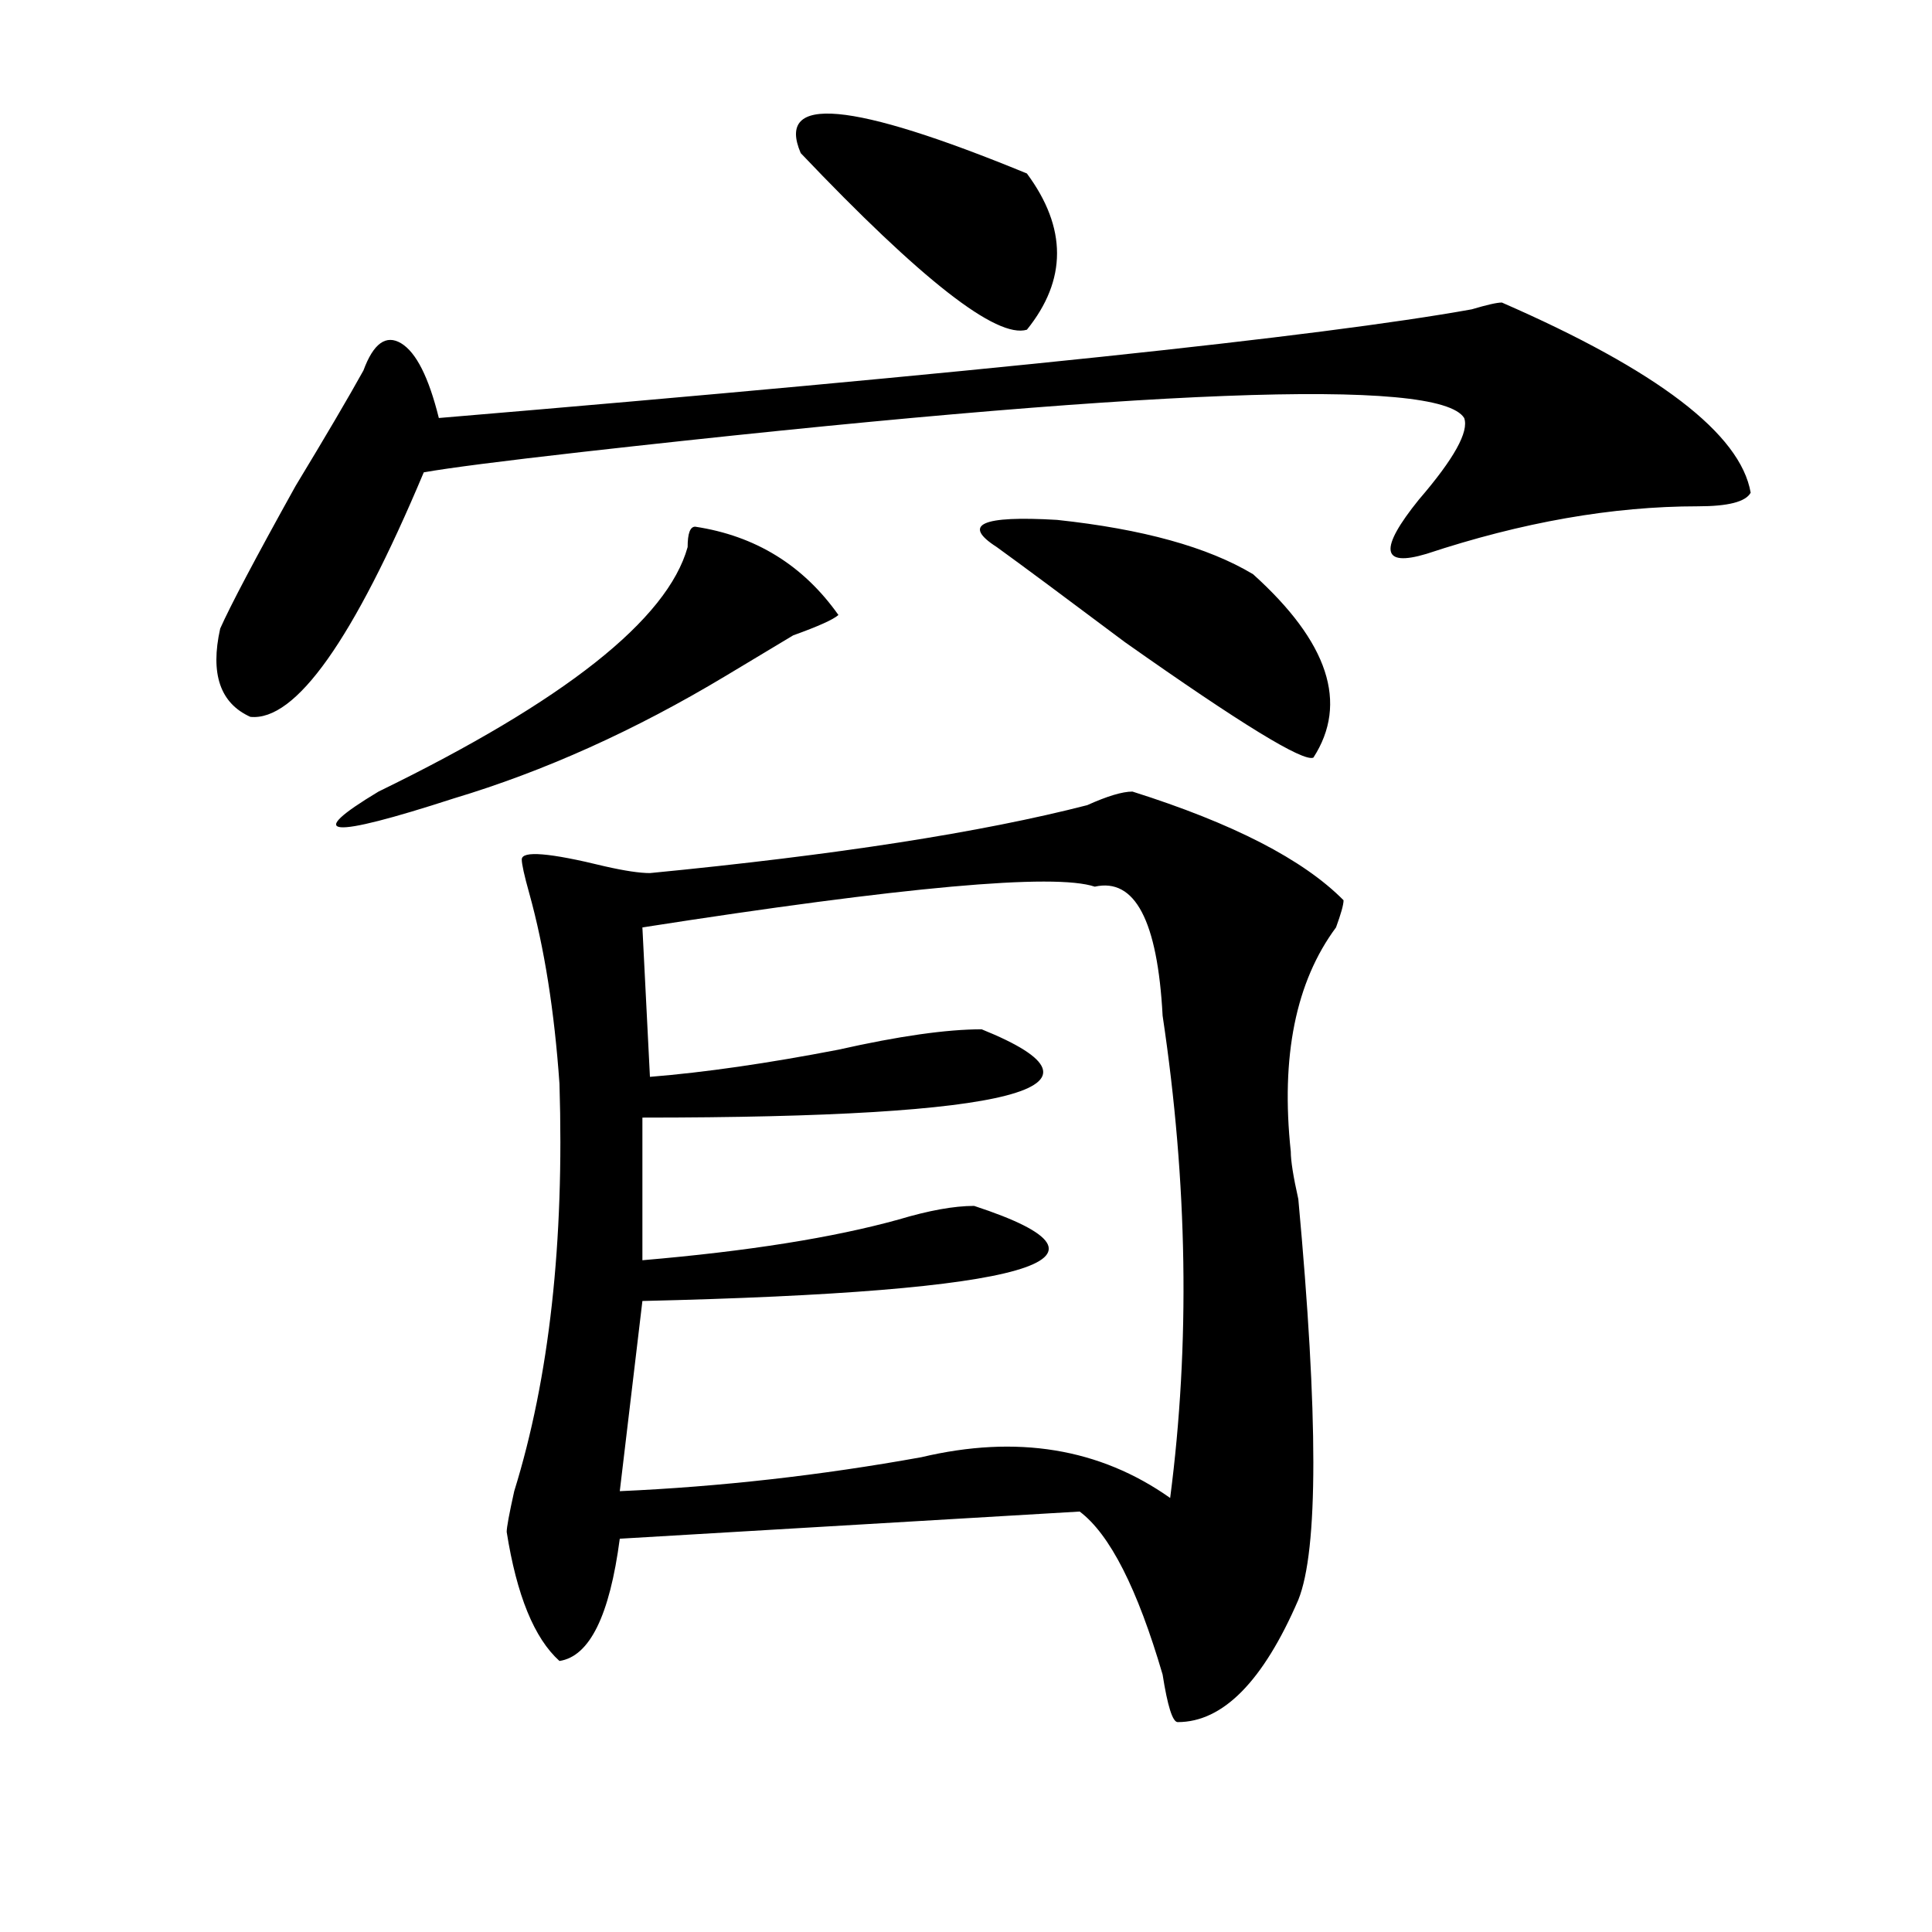
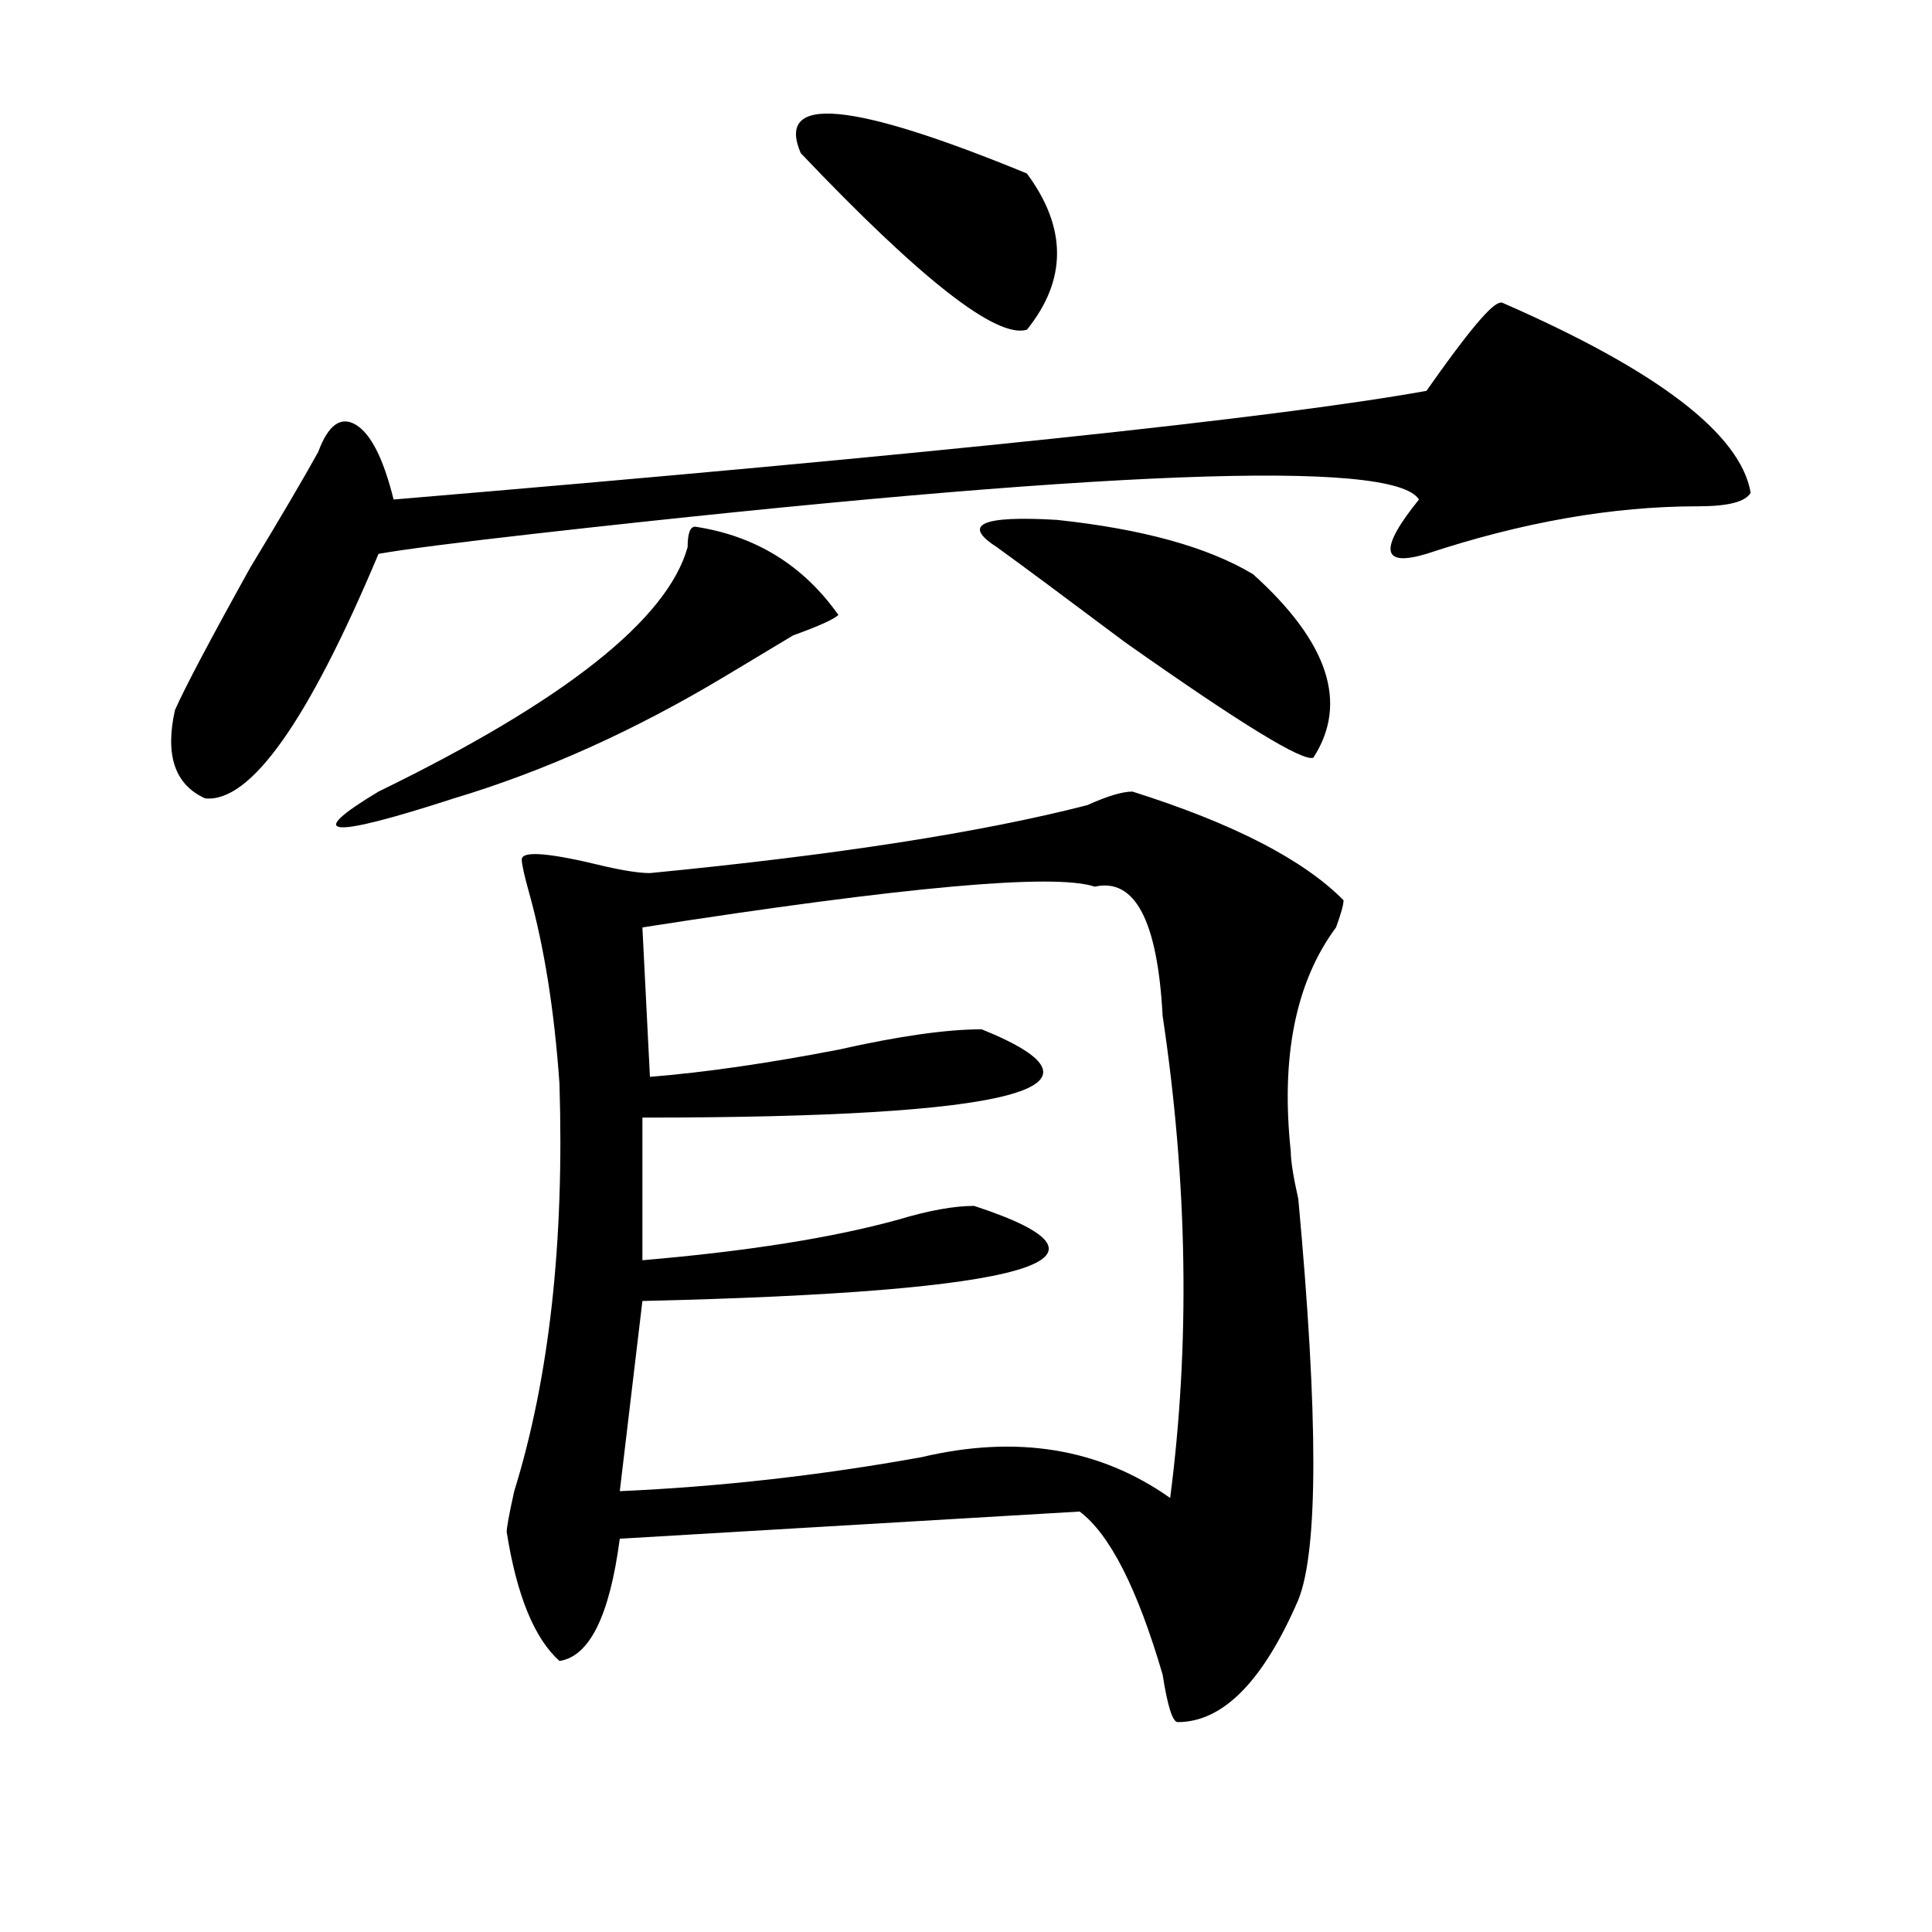
<svg xmlns="http://www.w3.org/2000/svg" version="1.1" id="图层_1" x="0px" y="0px" width="1000px" height="1000px" viewBox="0 0 1000 1000" enable-background="new 0 0 1000 1000" xml:space="preserve">
-   <path d="M777.371,156.594c80.607,35.156,123.533,68.006,128.777,98.438c-2.622,4.725-11.707,7.031-27.316,7.031  c-44.268,0-91.096,8.24-140.484,24.609c-23.414,7.031-24.756-2.307-3.902-28.125c18.17-21.094,25.975-35.156,23.414-42.188  c-13.049-21.094-165.24-15.216-456.574,17.578c-41.646,4.725-68.962,8.24-81.949,10.547  c-36.463,86.737-66.34,128.925-89.754,126.563c-15.609-7.031-20.854-22.247-15.609-45.703c5.183-11.7,18.17-36.31,39.023-73.828  c15.609-25.763,27.316-45.703,35.121-59.766c5.183-14.063,11.707-18.731,19.512-14.063c7.805,4.725,14.268,17.578,19.512,38.672  c278.347-23.4,456.574-42.188,534.621-56.25C769.566,157.803,774.749,156.594,777.371,156.594z M359.82,272.609  c31.219,4.725,55.913,19.94,74.145,45.703c-2.622,2.362-10.427,5.878-23.414,10.547c-15.609,9.394-27.316,16.425-35.121,21.094  c-46.828,28.125-93.656,49.219-140.484,63.281c-65.06,21.094-78.047,19.94-39.023-3.516  c96.217-46.856,149.569-89.044,159.996-126.563C355.918,276.125,357.198,272.609,359.82,272.609z M586.156,409.719  c52.011,16.425,88.412,35.156,109.266,56.25c0,2.362-1.342,7.031-3.902,14.063c-20.854,28.125-28.658,66.797-23.414,116.016  c0,4.725,1.28,12.909,3.902,24.609c10.365,112.5,10.365,181.604,0,207.422c-18.231,42.188-39.023,63.281-62.438,63.281  c-2.622,0-5.244-8.24-7.805-24.609c-13.049-44.55-27.316-72.619-42.926-84.375l-238.043,14.063  c-5.244,39.825-15.609,60.919-31.219,63.281c-13.049-11.756-22.134-34.003-27.316-66.797c0-2.307,1.28-9.338,3.902-21.094  c18.17-58.557,25.975-128.869,23.414-210.938c-2.622-37.463-7.805-70.313-15.609-98.438c-2.622-9.338-3.902-15.216-3.902-17.578  c0-4.669,14.268-3.516,42.926,3.516c10.365,2.362,18.17,3.516,23.414,3.516c96.217-9.338,171.703-21.094,226.336-35.156  C573.107,412.081,580.912,409.719,586.156,409.719z M566.645,458.938c-20.854-7.031-98.9,0-234.141,21.094l3.902,77.344  c28.597-2.307,61.096-7.031,97.559-14.063c31.219-7.031,55.913-10.547,74.145-10.547c75.425,30.487,16.89,45.703-175.605,45.703  v73.828c54.633-4.669,98.839-11.7,132.68-21.094c15.609-4.669,28.597-7.031,39.023-7.031c85.852,28.125,28.597,44.55-171.703,49.219  l-11.707,98.438c52.011-2.307,104.021-8.185,156.094-17.578c49.389-11.7,92.314-4.669,128.777,21.094  c10.365-79.65,9.085-162.872-3.902-249.609C599.144,476.516,587.437,454.269,566.645,458.938z M414.453,79.25  c-13.049-30.432,25.975-26.916,117.07,10.547c20.792,28.125,20.792,55.097,0,80.859C515.914,175.381,476.891,144.894,414.453,79.25z   M515.914,283.156c-18.231-11.7-7.805-16.369,31.219-14.063c44.206,4.725,78.047,14.063,101.461,28.125  c39.023,35.156,49.389,66.797,31.219,94.922c-5.244,2.362-37.743-17.578-97.559-59.766  C551.035,308.975,528.901,292.55,515.914,283.156z" />
+   <path d="M777.371,156.594c80.607,35.156,123.533,68.006,128.777,98.438c-2.622,4.725-11.707,7.031-27.316,7.031  c-44.268,0-91.096,8.24-140.484,24.609c-23.414,7.031-24.756-2.307-3.902-28.125c-13.049-21.094-165.24-15.216-456.574,17.578c-41.646,4.725-68.962,8.24-81.949,10.547  c-36.463,86.737-66.34,128.925-89.754,126.563c-15.609-7.031-20.854-22.247-15.609-45.703c5.183-11.7,18.17-36.31,39.023-73.828  c15.609-25.763,27.316-45.703,35.121-59.766c5.183-14.063,11.707-18.731,19.512-14.063c7.805,4.725,14.268,17.578,19.512,38.672  c278.347-23.4,456.574-42.188,534.621-56.25C769.566,157.803,774.749,156.594,777.371,156.594z M359.82,272.609  c31.219,4.725,55.913,19.94,74.145,45.703c-2.622,2.362-10.427,5.878-23.414,10.547c-15.609,9.394-27.316,16.425-35.121,21.094  c-46.828,28.125-93.656,49.219-140.484,63.281c-65.06,21.094-78.047,19.94-39.023-3.516  c96.217-46.856,149.569-89.044,159.996-126.563C355.918,276.125,357.198,272.609,359.82,272.609z M586.156,409.719  c52.011,16.425,88.412,35.156,109.266,56.25c0,2.362-1.342,7.031-3.902,14.063c-20.854,28.125-28.658,66.797-23.414,116.016  c0,4.725,1.28,12.909,3.902,24.609c10.365,112.5,10.365,181.604,0,207.422c-18.231,42.188-39.023,63.281-62.438,63.281  c-2.622,0-5.244-8.24-7.805-24.609c-13.049-44.55-27.316-72.619-42.926-84.375l-238.043,14.063  c-5.244,39.825-15.609,60.919-31.219,63.281c-13.049-11.756-22.134-34.003-27.316-66.797c0-2.307,1.28-9.338,3.902-21.094  c18.17-58.557,25.975-128.869,23.414-210.938c-2.622-37.463-7.805-70.313-15.609-98.438c-2.622-9.338-3.902-15.216-3.902-17.578  c0-4.669,14.268-3.516,42.926,3.516c10.365,2.362,18.17,3.516,23.414,3.516c96.217-9.338,171.703-21.094,226.336-35.156  C573.107,412.081,580.912,409.719,586.156,409.719z M566.645,458.938c-20.854-7.031-98.9,0-234.141,21.094l3.902,77.344  c28.597-2.307,61.096-7.031,97.559-14.063c31.219-7.031,55.913-10.547,74.145-10.547c75.425,30.487,16.89,45.703-175.605,45.703  v73.828c54.633-4.669,98.839-11.7,132.68-21.094c15.609-4.669,28.597-7.031,39.023-7.031c85.852,28.125,28.597,44.55-171.703,49.219  l-11.707,98.438c52.011-2.307,104.021-8.185,156.094-17.578c49.389-11.7,92.314-4.669,128.777,21.094  c10.365-79.65,9.085-162.872-3.902-249.609C599.144,476.516,587.437,454.269,566.645,458.938z M414.453,79.25  c-13.049-30.432,25.975-26.916,117.07,10.547c20.792,28.125,20.792,55.097,0,80.859C515.914,175.381,476.891,144.894,414.453,79.25z   M515.914,283.156c-18.231-11.7-7.805-16.369,31.219-14.063c44.206,4.725,78.047,14.063,101.461,28.125  c39.023,35.156,49.389,66.797,31.219,94.922c-5.244,2.362-37.743-17.578-97.559-59.766  C551.035,308.975,528.901,292.55,515.914,283.156z" />
</svg>